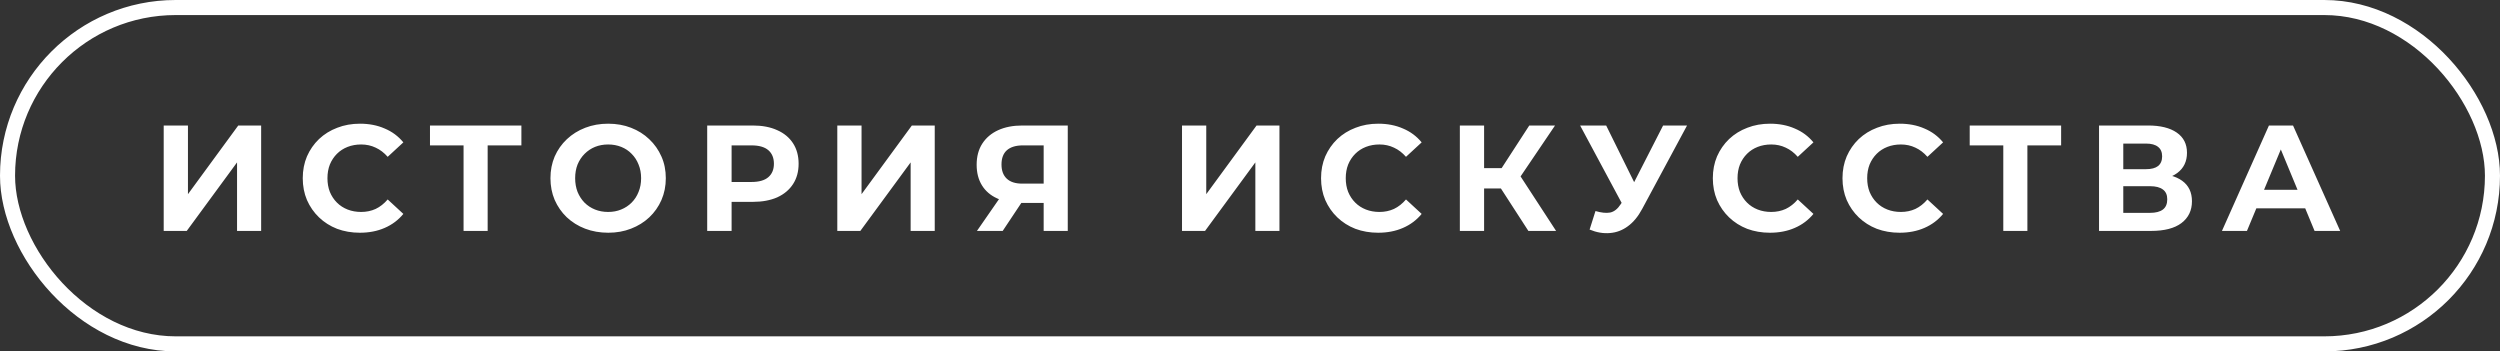
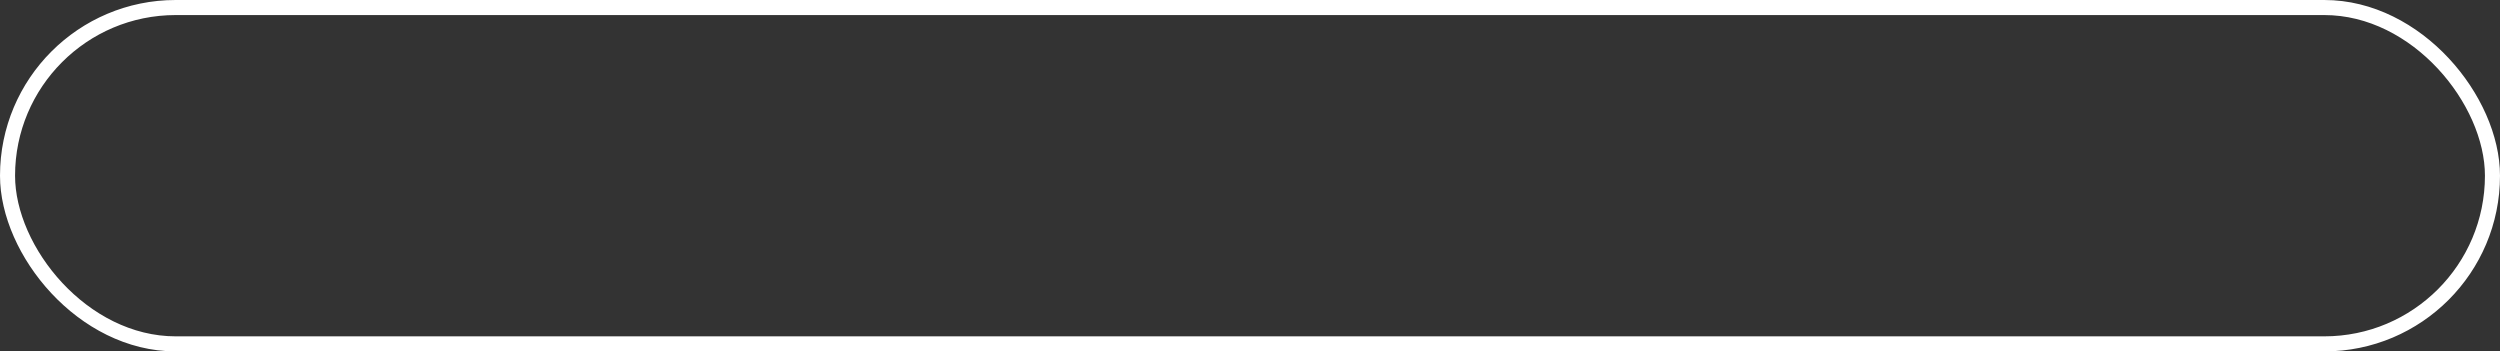
<svg xmlns="http://www.w3.org/2000/svg" width="249" height="35" viewBox="0 0 249 35" fill="none">
  <rect x="0" y="0" width="249" height="35" fill="#333333" stroke="none" />
-   <path d="M16.305 23V12.5H18.72V19.34L23.73 12.5H26.01V23H23.61V16.175L18.6 23H16.305ZM35.839 23.18C35.029 23.18 34.274 23.05 33.574 22.79C32.884 22.52 32.284 22.14 31.774 21.65C31.264 21.16 30.864 20.585 30.574 19.925C30.294 19.265 30.154 18.54 30.154 17.75C30.154 16.96 30.294 16.235 30.574 15.575C30.864 14.915 31.264 14.34 31.774 13.85C32.294 13.36 32.899 12.985 33.589 12.725C34.279 12.455 35.034 12.32 35.854 12.32C36.764 12.32 37.584 12.48 38.314 12.8C39.054 13.11 39.674 13.57 40.174 14.18L38.614 15.62C38.254 15.21 37.854 14.905 37.414 14.705C36.974 14.495 36.494 14.39 35.974 14.39C35.484 14.39 35.034 14.47 34.624 14.63C34.214 14.79 33.859 15.02 33.559 15.32C33.259 15.62 33.024 15.975 32.854 16.385C32.694 16.795 32.614 17.25 32.614 17.75C32.614 18.25 32.694 18.705 32.854 19.115C33.024 19.525 33.259 19.88 33.559 20.18C33.859 20.48 34.214 20.71 34.624 20.87C35.034 21.03 35.484 21.11 35.974 21.11C36.494 21.11 36.974 21.01 37.414 20.81C37.854 20.6 38.254 20.285 38.614 19.865L40.174 21.305C39.674 21.915 39.054 22.38 38.314 22.7C37.584 23.02 36.759 23.18 35.839 23.18ZM46.171 23V13.925L46.726 14.48H42.826V12.5H51.931V14.48H48.031L48.571 13.925V23H46.171ZM60.585 23.18C59.755 23.18 58.985 23.045 58.275 22.775C57.575 22.505 56.965 22.125 56.445 21.635C55.935 21.145 55.535 20.57 55.245 19.91C54.965 19.25 54.825 18.53 54.825 17.75C54.825 16.97 54.965 16.25 55.245 15.59C55.535 14.93 55.94 14.355 56.46 13.865C56.98 13.375 57.59 12.995 58.29 12.725C58.99 12.455 59.75 12.32 60.57 12.32C61.4 12.32 62.16 12.455 62.85 12.725C63.55 12.995 64.155 13.375 64.665 13.865C65.185 14.355 65.59 14.93 65.88 15.59C66.17 16.24 66.315 16.96 66.315 17.75C66.315 18.53 66.17 19.255 65.88 19.925C65.59 20.585 65.185 21.16 64.665 21.65C64.155 22.13 63.55 22.505 62.85 22.775C62.16 23.045 61.405 23.18 60.585 23.18ZM60.57 21.11C61.04 21.11 61.47 21.03 61.86 20.87C62.26 20.71 62.61 20.48 62.91 20.18C63.21 19.88 63.44 19.525 63.6 19.115C63.77 18.705 63.855 18.25 63.855 17.75C63.855 17.25 63.77 16.795 63.6 16.385C63.44 15.975 63.21 15.62 62.91 15.32C62.62 15.02 62.275 14.79 61.875 14.63C61.475 14.47 61.04 14.39 60.57 14.39C60.1 14.39 59.665 14.47 59.265 14.63C58.875 14.79 58.53 15.02 58.23 15.32C57.93 15.62 57.695 15.975 57.525 16.385C57.365 16.795 57.285 17.25 57.285 17.75C57.285 18.24 57.365 18.695 57.525 19.115C57.695 19.525 57.925 19.88 58.215 20.18C58.515 20.48 58.865 20.71 59.265 20.87C59.665 21.03 60.1 21.11 60.57 21.11ZM70.437 23V12.5H74.982C75.922 12.5 76.732 12.655 77.412 12.965C78.092 13.265 78.617 13.7 78.987 14.27C79.357 14.84 79.542 15.52 79.542 16.31C79.542 17.09 79.357 17.765 78.987 18.335C78.617 18.905 78.092 19.345 77.412 19.655C76.732 19.955 75.922 20.105 74.982 20.105H71.787L72.867 19.01V23H70.437ZM72.867 19.28L71.787 18.125H74.847C75.597 18.125 76.157 17.965 76.527 17.645C76.897 17.325 77.082 16.88 77.082 16.31C77.082 15.73 76.897 15.28 76.527 14.96C76.157 14.64 75.597 14.48 74.847 14.48H71.787L72.867 13.325V19.28ZM83.395 23V12.5H85.81V19.34L90.82 12.5H93.1V23H90.7V16.175L85.69 23H83.395ZM103.949 23V19.685L104.549 20.21H101.669C100.759 20.21 99.974 20.06 99.314 19.76C98.654 19.46 98.149 19.025 97.799 18.455C97.449 17.885 97.274 17.205 97.274 16.415C97.274 15.595 97.459 14.895 97.829 14.315C98.209 13.725 98.739 13.275 99.419 12.965C100.099 12.655 100.899 12.5 101.819 12.5H106.349V23H103.949ZM97.304 23L99.914 19.235H102.374L99.869 23H97.304ZM103.949 18.905V13.85L104.549 14.48H101.879C101.189 14.48 100.659 14.64 100.289 14.96C99.929 15.28 99.749 15.755 99.749 16.385C99.749 16.995 99.924 17.465 100.274 17.795C100.624 18.125 101.139 18.29 101.819 18.29H104.549L103.949 18.905ZM117.728 23V12.5H120.143V19.34L125.153 12.5H127.433V23H125.033V16.175L120.023 23H117.728ZM137.262 23.18C136.452 23.18 135.697 23.05 134.997 22.79C134.307 22.52 133.707 22.14 133.197 21.65C132.687 21.16 132.287 20.585 131.997 19.925C131.717 19.265 131.577 18.54 131.577 17.75C131.577 16.96 131.717 16.235 131.997 15.575C132.287 14.915 132.687 14.34 133.197 13.85C133.717 13.36 134.322 12.985 135.012 12.725C135.702 12.455 136.457 12.32 137.277 12.32C138.187 12.32 139.007 12.48 139.737 12.8C140.477 13.11 141.097 13.57 141.597 14.18L140.037 15.62C139.677 15.21 139.277 14.905 138.837 14.705C138.397 14.495 137.917 14.39 137.397 14.39C136.907 14.39 136.457 14.47 136.047 14.63C135.637 14.79 135.282 15.02 134.982 15.32C134.682 15.62 134.447 15.975 134.277 16.385C134.117 16.795 134.037 17.25 134.037 17.75C134.037 18.25 134.117 18.705 134.277 19.115C134.447 19.525 134.682 19.88 134.982 20.18C135.282 20.48 135.637 20.71 136.047 20.87C136.457 21.03 136.907 21.11 137.397 21.11C137.917 21.11 138.397 21.01 138.837 20.81C139.277 20.6 139.677 20.285 140.037 19.865L141.597 21.305C141.097 21.915 140.477 22.38 139.737 22.7C139.007 23.02 138.182 23.18 137.262 23.18ZM152.226 23L148.956 17.945L150.921 16.76L154.986 23H152.226ZM145.401 23V12.5H147.816V23H145.401ZM147.111 18.77V16.745H150.771V18.77H147.111ZM151.146 18.02L148.911 17.75L152.316 12.5H154.881L151.146 18.02ZM158.91 21.02C159.49 21.19 159.975 21.24 160.365 21.17C160.765 21.09 161.12 20.81 161.43 20.33L161.94 19.565L162.165 19.31L165.645 12.5H168.03L163.56 20.81C163.16 21.56 162.685 22.135 162.135 22.535C161.595 22.935 161 23.16 160.35 23.21C159.7 23.27 159.025 23.155 158.325 22.865L158.91 21.02ZM162.12 21.335L157.38 12.5H159.975L163.455 19.55L162.12 21.335ZM176.283 23.18C175.473 23.18 174.718 23.05 174.018 22.79C173.328 22.52 172.728 22.14 172.218 21.65C171.708 21.16 171.308 20.585 171.018 19.925C170.738 19.265 170.598 18.54 170.598 17.75C170.598 16.96 170.738 16.235 171.018 15.575C171.308 14.915 171.708 14.34 172.218 13.85C172.738 13.36 173.343 12.985 174.033 12.725C174.723 12.455 175.478 12.32 176.298 12.32C177.208 12.32 178.028 12.48 178.758 12.8C179.498 13.11 180.118 13.57 180.618 14.18L179.058 15.62C178.698 15.21 178.298 14.905 177.858 14.705C177.418 14.495 176.938 14.39 176.418 14.39C175.928 14.39 175.478 14.47 175.068 14.63C174.658 14.79 174.303 15.02 174.003 15.32C173.703 15.62 173.468 15.975 173.298 16.385C173.138 16.795 173.058 17.25 173.058 17.75C173.058 18.25 173.138 18.705 173.298 19.115C173.468 19.525 173.703 19.88 174.003 20.18C174.303 20.48 174.658 20.71 175.068 20.87C175.478 21.03 175.928 21.11 176.418 21.11C176.938 21.11 177.418 21.01 177.858 20.81C178.298 20.6 178.698 20.285 179.058 19.865L180.618 21.305C180.118 21.915 179.498 22.38 178.758 22.7C178.028 23.02 177.203 23.18 176.283 23.18ZM189.197 23.18C188.387 23.18 187.632 23.05 186.932 22.79C186.242 22.52 185.642 22.14 185.132 21.65C184.622 21.16 184.222 20.585 183.932 19.925C183.652 19.265 183.512 18.54 183.512 17.75C183.512 16.96 183.652 16.235 183.932 15.575C184.222 14.915 184.622 14.34 185.132 13.85C185.652 13.36 186.257 12.985 186.947 12.725C187.637 12.455 188.392 12.32 189.212 12.32C190.122 12.32 190.942 12.48 191.672 12.8C192.412 13.11 193.032 13.57 193.532 14.18L191.972 15.62C191.612 15.21 191.212 14.905 190.772 14.705C190.332 14.495 189.852 14.39 189.332 14.39C188.842 14.39 188.392 14.47 187.982 14.63C187.572 14.79 187.217 15.02 186.917 15.32C186.617 15.62 186.382 15.975 186.212 16.385C186.052 16.795 185.972 17.25 185.972 17.75C185.972 18.25 186.052 18.705 186.212 19.115C186.382 19.525 186.617 19.88 186.917 20.18C187.217 20.48 187.572 20.71 187.982 20.87C188.392 21.03 188.842 21.11 189.332 21.11C189.852 21.11 190.332 21.01 190.772 20.81C191.212 20.6 191.612 20.285 191.972 19.865L193.532 21.305C193.032 21.915 192.412 22.38 191.672 22.7C190.942 23.02 190.117 23.18 189.197 23.18ZM199.528 23V13.925L200.083 14.48H196.183V12.5H205.288V14.48H201.388L201.928 13.925V23H199.528ZM209.064 23V12.5H213.954C215.174 12.5 216.124 12.735 216.804 13.205C217.484 13.675 217.824 14.345 217.824 15.215C217.824 16.075 217.504 16.745 216.864 17.225C216.224 17.695 215.374 17.93 214.314 17.93L214.599 17.3C215.779 17.3 216.694 17.535 217.344 18.005C217.994 18.475 218.319 19.155 218.319 20.045C218.319 20.965 217.969 21.69 217.269 22.22C216.579 22.74 215.569 23 214.239 23H209.064ZM211.479 21.2H214.149C214.709 21.2 215.134 21.09 215.424 20.87C215.714 20.65 215.859 20.31 215.859 19.85C215.859 19.41 215.714 19.085 215.424 18.875C215.134 18.655 214.709 18.545 214.149 18.545H211.479V21.2ZM211.479 16.85H213.744C214.274 16.85 214.674 16.745 214.944 16.535C215.214 16.315 215.349 15.995 215.349 15.575C215.349 15.155 215.214 14.84 214.944 14.63C214.674 14.41 214.274 14.3 213.744 14.3H211.479V16.85ZM221.306 23L225.986 12.5H228.386L233.081 23H230.531L226.691 13.73H227.651L223.796 23H221.306ZM223.646 20.75L224.291 18.905H229.691L230.351 20.75H223.646Z" fill="white" />
  <rect x="0.75" y="0.75" width="247.5" height="33.5" rx="16.75" stroke="white" stroke-width="1.5" />
</svg>